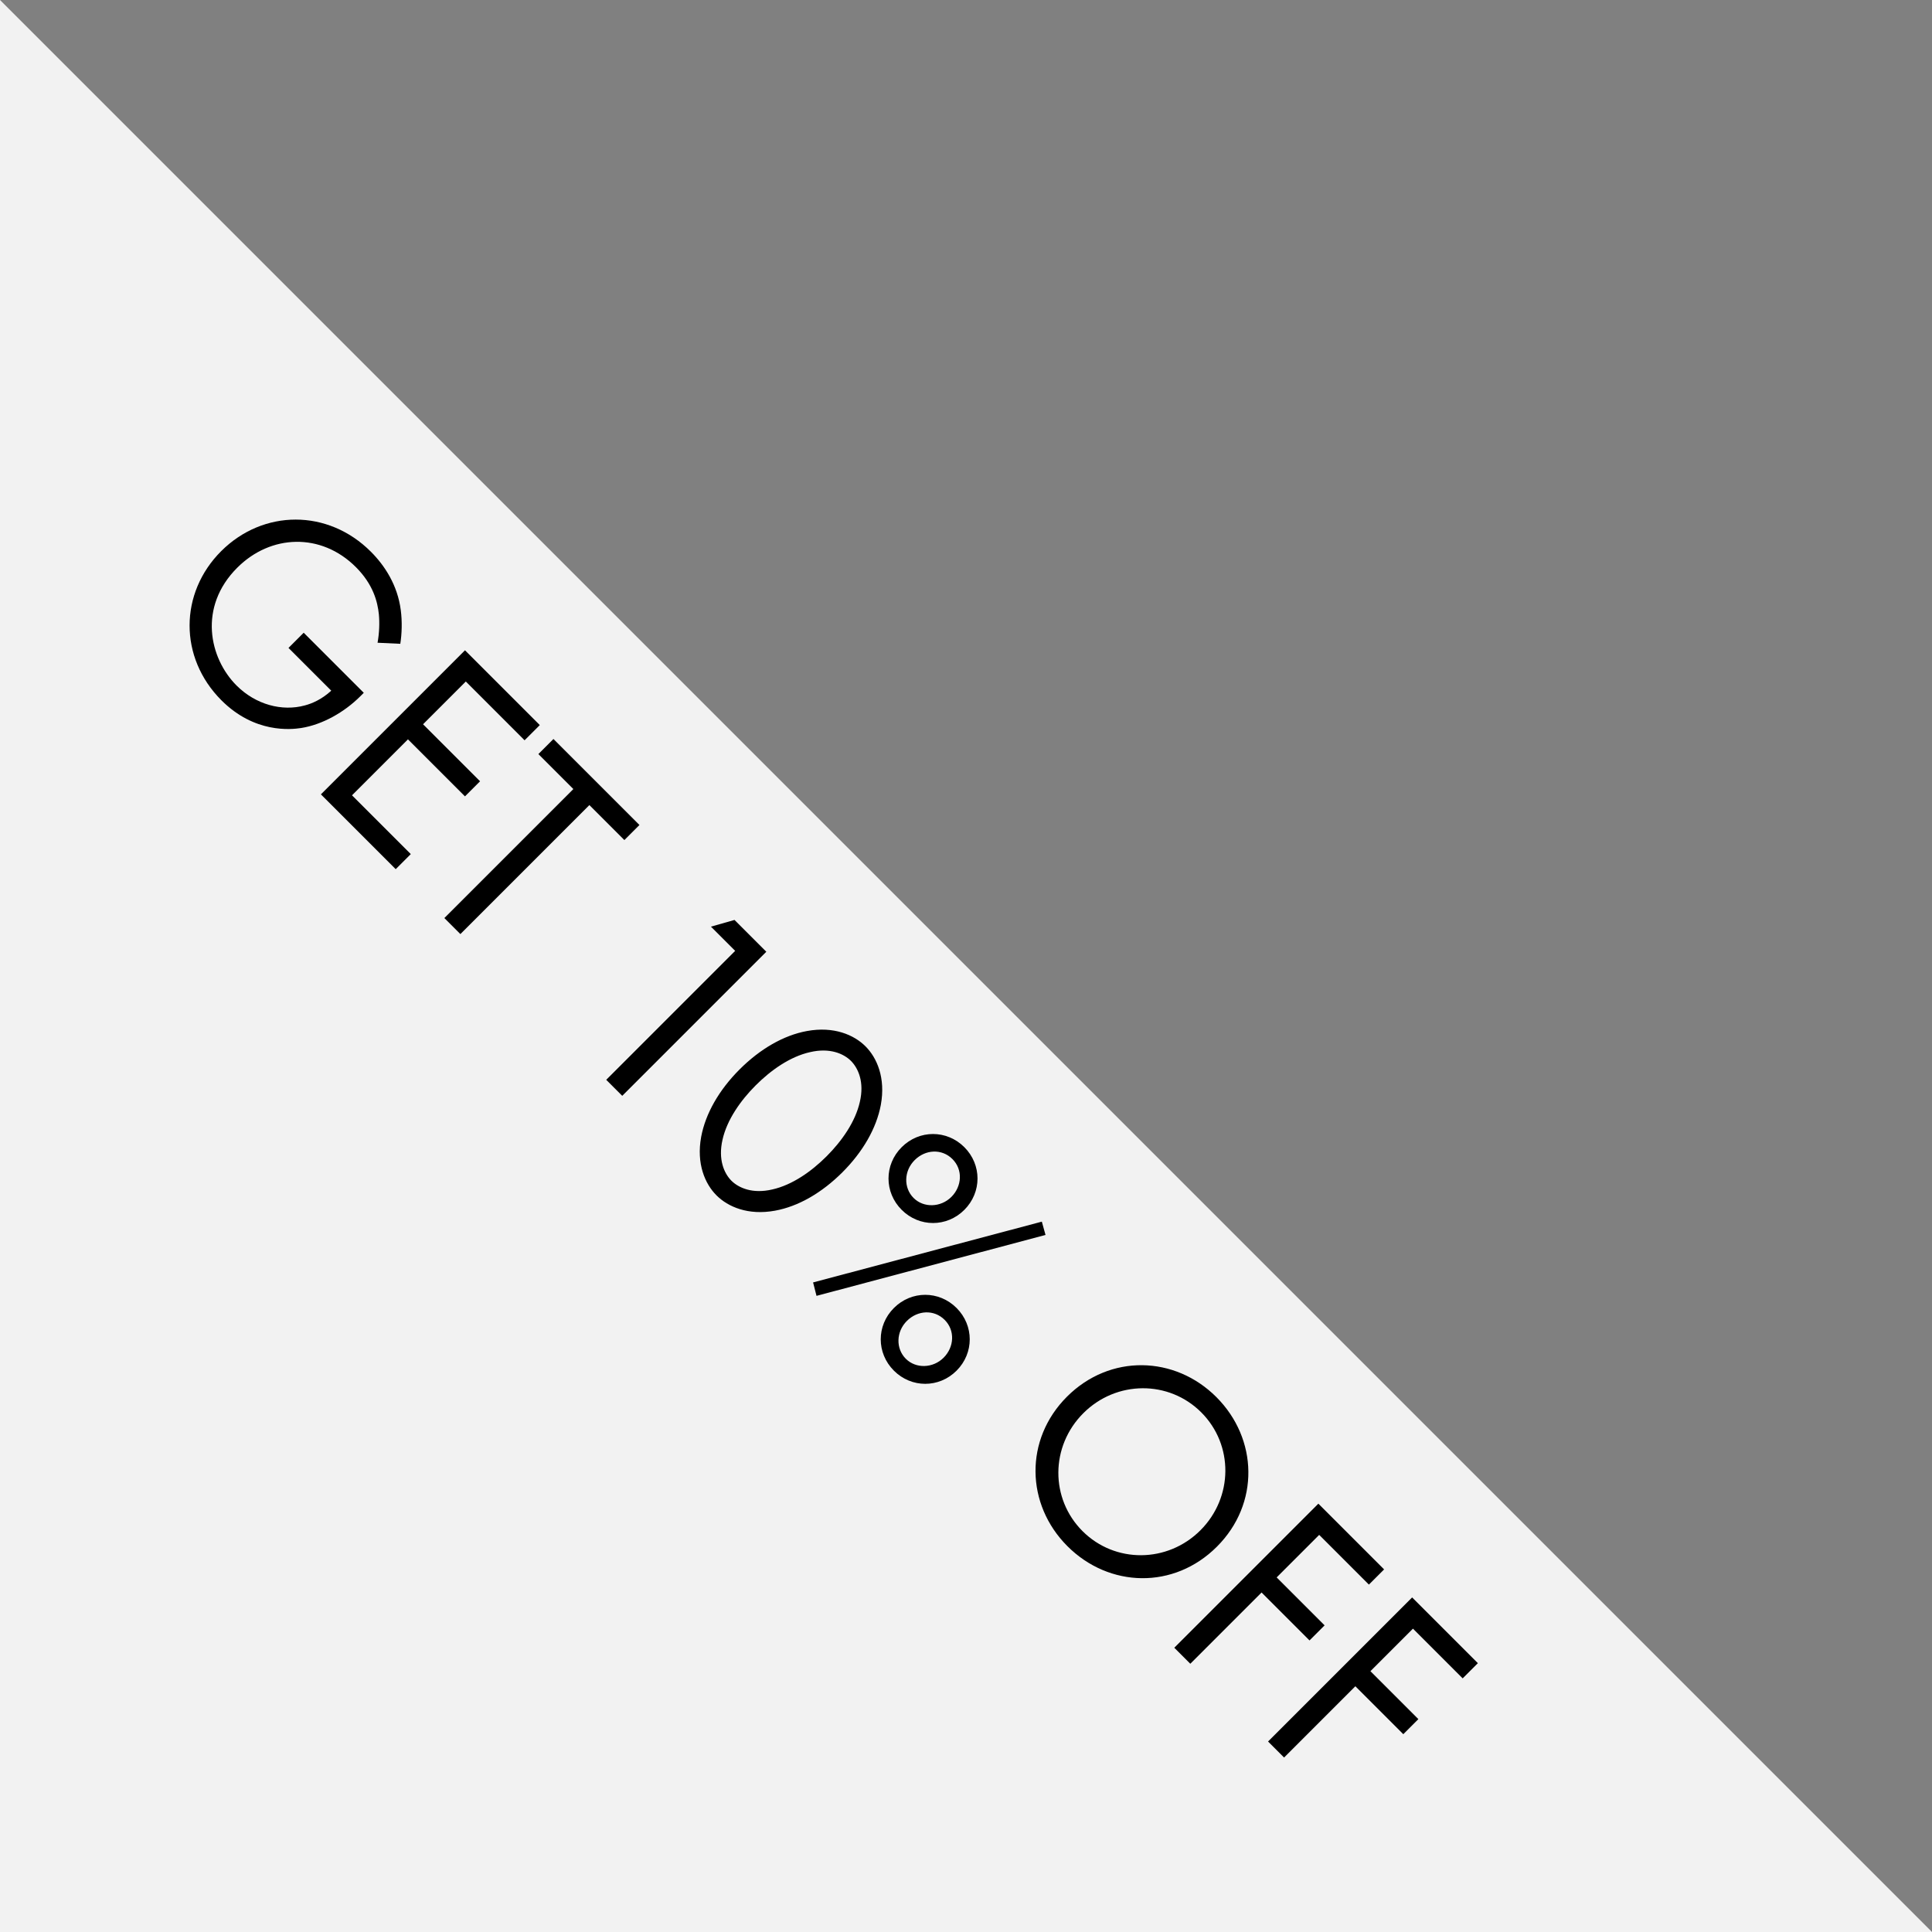
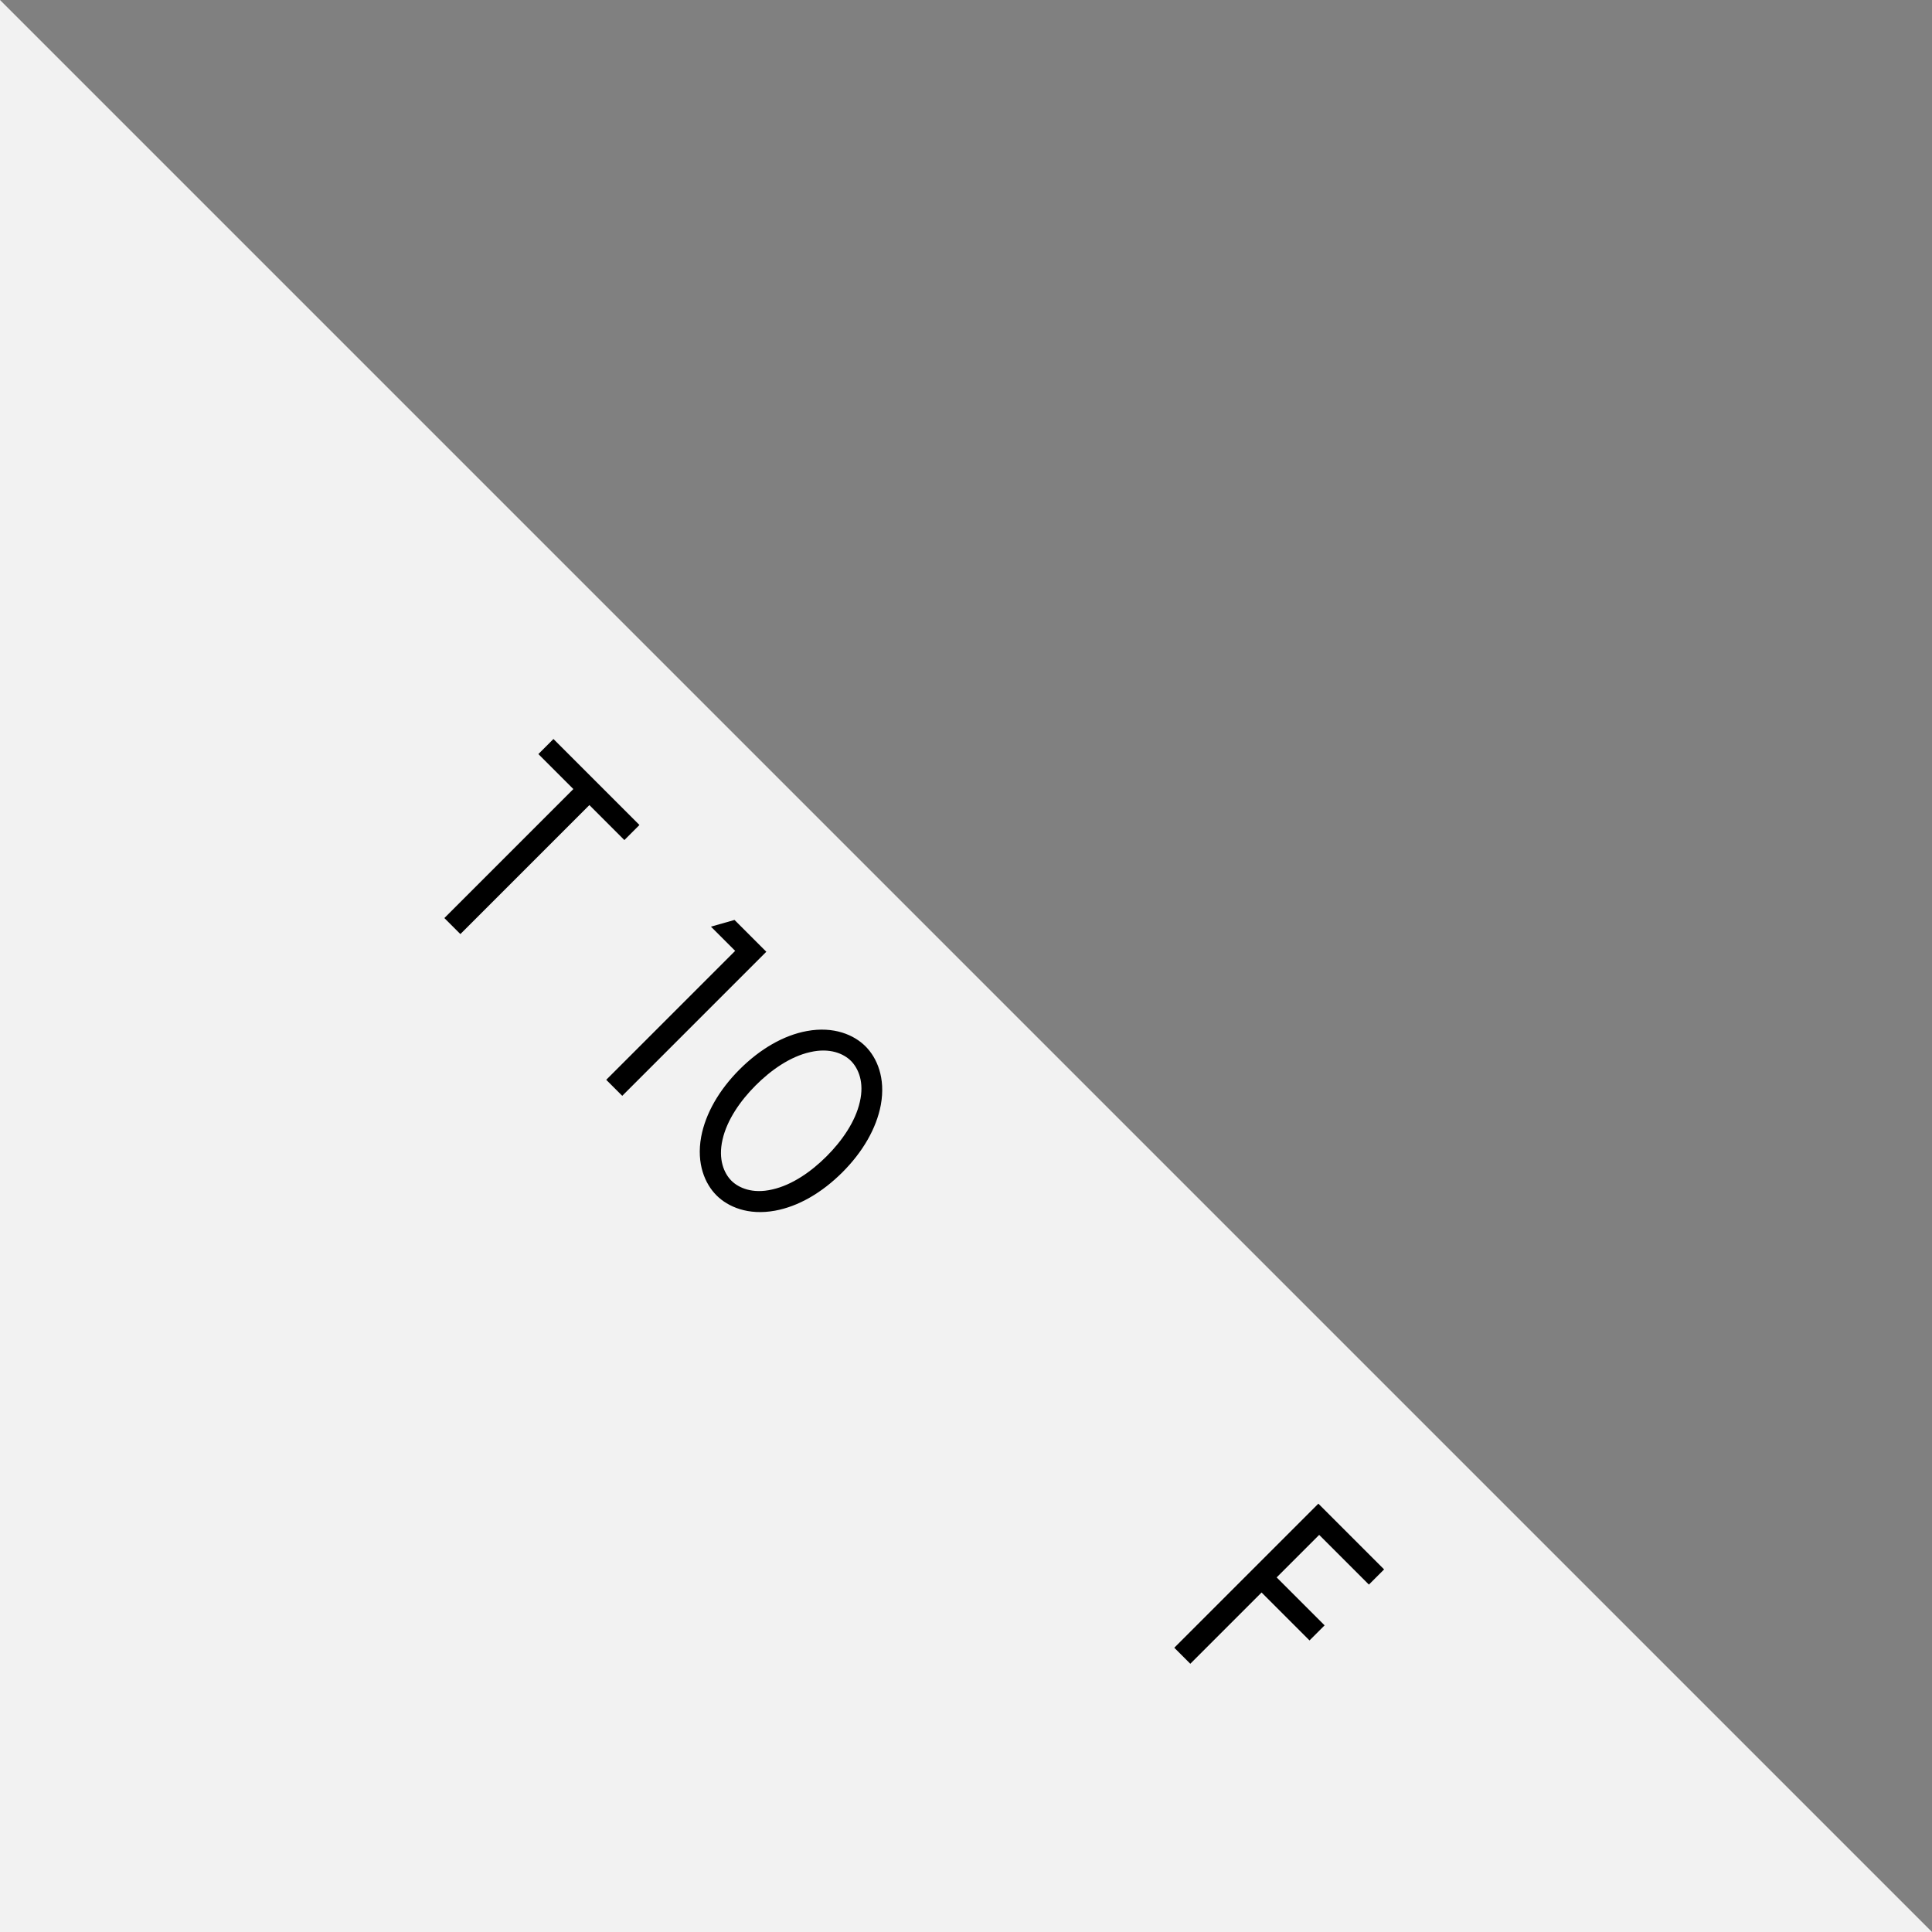
<svg xmlns="http://www.w3.org/2000/svg" id="Warstwa_2" data-name="Warstwa 2" viewBox="0 0 164 164">
  <rect x="0" y="0" width="164" height="164" fill="#808080" stroke="none" />
  <defs>
    <style>
      .cls-1 {
        fill: #f2f2f2;
      }
    </style>
  </defs>
  <g id="Warstwa_1-2" data-name="Warstwa 1">
    <g>
      <polygon class="cls-1" points="164 164 0 164 0 0 164 164" />
      <g>
-         <path d="M25.78,53.71l5.1,5.1-.29.29c-1.36,1.36-3.23,2.42-5.04,2.7-.86.13-3.94.46-6.75-2.35-3.63-3.63-3.58-9.12-.02-12.67s9.06-3.6,12.71.06c1.17,1.17,2.26,2.84,2.53,4.95.13.97.09,2.04-.04,2.86l-1.93-.09c.15-.84.18-1.69.11-2.42-.11-1.06-.48-2.53-1.95-4-2.95-2.95-7.23-2.79-10.07.05-3.34,3.34-2.37,7.69-.06,10,1.63,1.63,3.87,2.22,5.8,1.69.61-.16,1.43-.51,2.24-1.25l-3.63-3.63,1.28-1.28Z" />
-         <path d="M44.53,62.84l-4.99-4.99-3.63,3.63,4.84,4.84-1.28,1.28-4.84-4.84-4.75,4.75,4.99,4.99-1.28,1.28-6.35-6.35,12.23-12.23,6.35,6.35-1.28,1.28Z" />
        <path d="M50.03,68.34l-10.95,10.95-1.36-1.36,10.95-10.95-2.97-2.97,1.28-1.28,7.3,7.3-1.28,1.28-2.97-2.97Z" />
        <path d="M62.4,80.71l-2.05-2.05,2-.57,2.7,2.7-12.23,12.23-1.36-1.36,10.95-10.95Z" />
        <path d="M59.52,96.5c.37-1.98,1.52-3.98,3.26-5.72,1.74-1.74,3.74-2.9,5.72-3.26,2.29-.42,4,.33,4.97,1.3.97.97,1.72,2.68,1.3,4.97-.37,1.98-1.52,3.98-3.26,5.72s-3.74,2.9-5.72,3.26c-2.29.42-4-.33-4.97-1.3-.97-.97-1.72-2.68-1.3-4.97ZM68.77,89.31c-1.71.38-3.34,1.54-4.62,2.82-1.28,1.28-2.44,2.92-2.82,4.62-.38,1.67.13,2.84.75,3.47.62.62,1.8,1.14,3.47.75,1.71-.38,3.34-1.54,4.62-2.82,1.28-1.28,2.44-2.92,2.82-4.62.39-1.67-.13-2.84-.75-3.47-.62-.62-1.8-1.14-3.47-.75Z" />
-         <path d="M88.44,103.71l.31,1.12-19.44,5.17-.29-1.14,19.42-5.16ZM81.2,116.35c-1.49,1.49-3.83,1.49-5.32,0s-1.49-3.83,0-5.32c1.49-1.49,3.83-1.49,5.32,0s1.49,3.83,0,5.32ZM81.86,102.7c-1.49,1.49-3.83,1.49-5.32,0s-1.49-3.83,0-5.32c1.49-1.49,3.83-1.49,5.32,0s1.49,3.83,0,5.32ZM80.1,115.25c.9-.9.99-2.31.09-3.21s-2.29-.83-3.21.09c-.92.92-.95,2.35-.09,3.21s2.31.81,3.21-.09ZM80.76,101.6c.9-.9.99-2.31.09-3.21s-2.29-.83-3.21.09c-.92.92-.95,2.35-.09,3.21s2.31.81,3.21-.09Z" />
-         <path d="M90.57,118.56c3.65-3.65,9.17-3.49,12.69.04s3.69,9.04.04,12.69-9.15,3.5-12.69-.04-3.67-9.06-.04-12.69ZM91.96,119.96c-2.81,2.81-2.82,7.26-.07,10.01s7.21,2.73,10.01-.07,2.82-7.26.07-10.01-7.21-2.73-10.01.07Z" />
        <path d="M116.2,134.51l-4.22-4.22-3.61,3.61,4.07,4.07-1.28,1.28-4.07-4.07-6.05,6.05-1.36-1.36,12.23-12.23,5.58,5.58-1.28,1.28Z" />
-         <path d="M124.16,142.47l-4.22-4.22-3.61,3.61,4.07,4.07-1.28,1.28-4.07-4.07-6.05,6.05-1.36-1.36,12.23-12.23,5.58,5.58-1.28,1.28Z" />
      </g>
    </g>
  </g>
</svg>